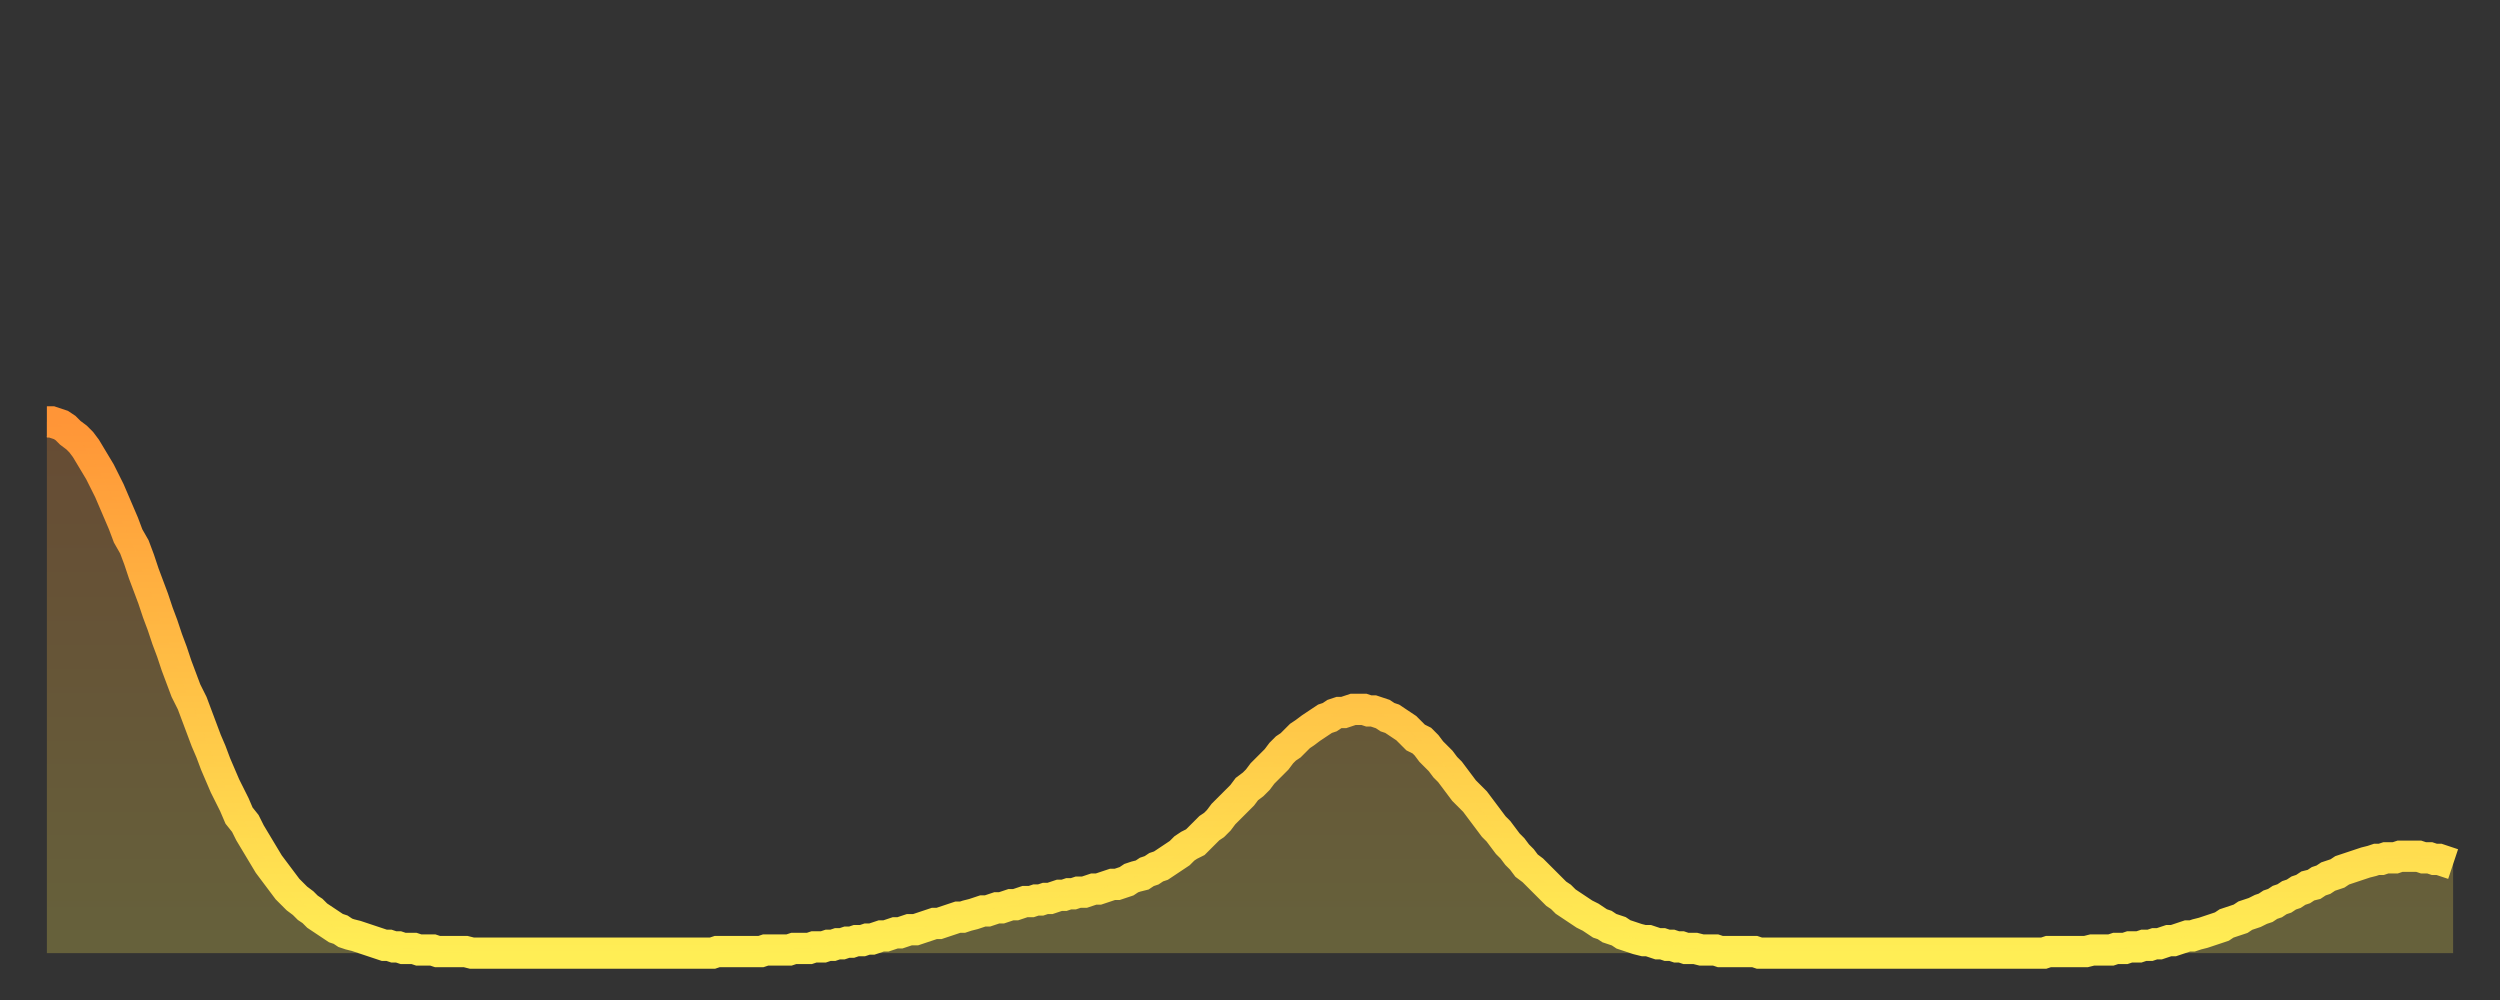
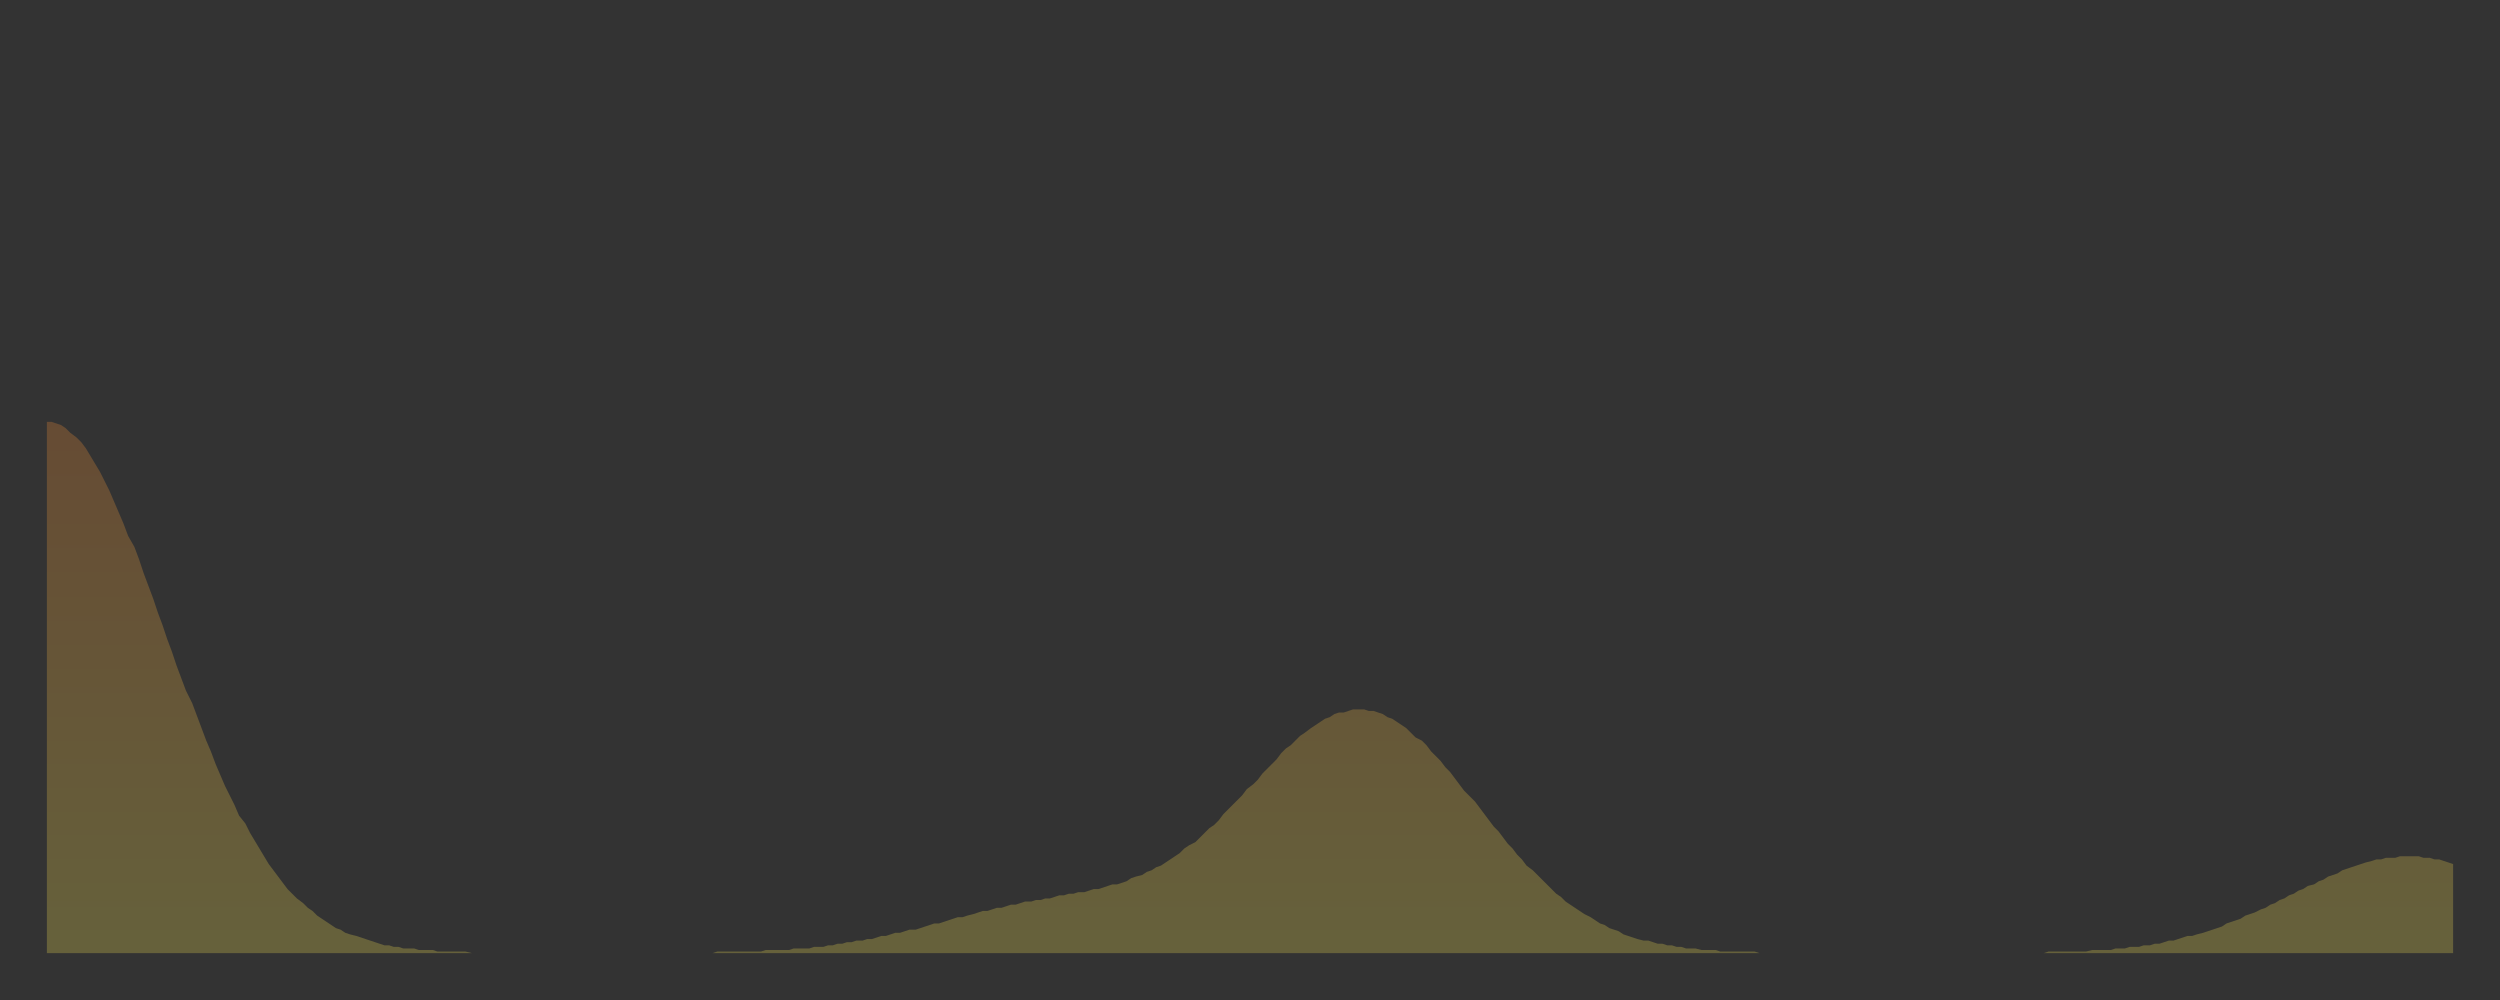
<svg xmlns="http://www.w3.org/2000/svg" baseProfile="full" height="64" version="1.1" width="160">
  <rect width="100%" height="100%" fill="#333333" stroke="none" />
  <defs>
    <linearGradient id="id2617594" x1="0" x2="0" y1="0" y2="1">
      <stop offset="0%" stop-color="#ff9537" />
      <stop offset="50%" stop-color="#ffc146" />
      <stop offset="100%" stop-color="#ffee55" />
    </linearGradient>
  </defs>
  <g transform="translate(3,3)">
    <g>
-       <path d="M 0.0 24.0 0.3 24.0 0.6 24.1 0.9 24.2 1.2 24.4 1.5 24.7 1.9 25.0 2.2 25.3 2.5 25.7 2.8 26.2 3.1 26.7 3.4 27.2 3.7 27.8 4.0 28.4 4.3 29.1 4.6 29.8 4.9 30.5 5.2 31.3 5.6 32.0 5.9 32.8 6.2 33.7 6.5 34.5 6.8 35.3 7.1 36.2 7.4 37.0 7.7 37.9 8.0 38.7 8.3 39.6 8.6 40.4 8.9 41.2 9.3 42.0 9.6 42.8 9.9 43.6 10.2 44.4 10.5 45.1 10.8 45.9 11.1 46.6 11.4 47.3 11.7 47.9 12.0 48.5 12.3 49.2 12.7 49.7 13.0 50.3 13.3 50.8 13.6 51.3 13.9 51.8 14.2 52.3 14.5 52.7 14.8 53.1 15.1 53.5 15.4 53.9 15.7 54.2 16.0 54.5 16.4 54.8 16.7 55.1 17.0 55.3 17.3 55.6 17.6 55.8 17.9 56.0 18.2 56.2 18.5 56.4 18.8 56.5 19.1 56.7 19.4 56.8 19.8 56.9 20.1 57.0 20.4 57.1 20.7 57.2 21.0 57.3 21.3 57.4 21.6 57.5 21.9 57.5 22.2 57.6 22.5 57.6 22.8 57.7 23.1 57.7 23.5 57.7 23.8 57.8 24.1 57.8 24.4 57.8 24.7 57.8 25.0 57.9 25.3 57.9 25.6 57.9 25.9 57.9 26.2 57.9 26.5 57.9 26.8 57.9 27.2 58.0 27.5 58.0 27.8 58.0 28.1 58.0 28.4 58.0 28.7 58.0 29.0 58.0 29.3 58.0 29.6 58.0 29.9 58.0 30.2 58.0 30.6 58.0 30.9 58.0 31.2 58.0 31.5 58.0 31.8 58.0 32.1 58.0 32.4 58.0 32.7 58.0 33.0 58.0 33.3 58.0 33.6 58.0 33.9 58.0 34.3 58.0 34.6 58.0 34.9 58.0 35.2 58.0 35.5 58.0 35.8 58.0 36.1 58.0 36.4 58.0 36.7 58.0 37.0 58.0 37.3 58.0 37.7 58.0 38.0 58.0 38.3 58.0 38.6 58.0 38.9 58.0 39.2 58.0 39.5 58.0 39.8 58.0 40.1 58.0 40.4 58.0 40.7 58.0 41.0 58.0 41.4 58.0 41.7 58.0 42.0 58.0 42.3 58.0 42.6 58.0 42.9 57.9 43.2 57.9 43.5 57.9 43.8 57.9 44.1 57.9 44.4 57.9 44.7 57.9 45.1 57.9 45.4 57.9 45.7 57.9 46.0 57.8 46.3 57.8 46.6 57.8 46.9 57.8 47.2 57.8 47.5 57.8 47.8 57.7 48.1 57.7 48.5 57.7 48.8 57.7 49.1 57.6 49.4 57.6 49.7 57.6 50.0 57.5 50.3 57.5 50.6 57.4 50.9 57.4 51.2 57.3 51.5 57.3 51.8 57.2 52.2 57.2 52.5 57.1 52.8 57.1 53.1 57.0 53.4 56.9 53.7 56.9 54.0 56.8 54.3 56.7 54.6 56.7 54.9 56.6 55.2 56.5 55.6 56.5 55.9 56.4 56.2 56.3 56.5 56.2 56.8 56.1 57.1 56.1 57.4 56.0 57.7 55.9 58.0 55.8 58.3 55.7 58.6 55.7 58.9 55.6 59.3 55.5 59.6 55.4 59.9 55.3 60.2 55.3 60.5 55.2 60.8 55.1 61.1 55.1 61.4 55.0 61.7 54.9 62.0 54.9 62.3 54.8 62.6 54.7 63.0 54.7 63.3 54.6 63.6 54.6 63.9 54.5 64.2 54.5 64.5 54.4 64.8 54.3 65.1 54.3 65.4 54.2 65.7 54.2 66.0 54.1 66.4 54.1 66.7 54.0 67.0 53.9 67.3 53.9 67.6 53.8 67.9 53.7 68.2 53.6 68.5 53.6 68.8 53.5 69.1 53.4 69.4 53.2 69.7 53.1 70.1 53.0 70.4 52.8 70.7 52.7 71.0 52.5 71.3 52.4 71.6 52.2 71.9 52.0 72.2 51.8 72.5 51.6 72.8 51.3 73.1 51.1 73.5 50.9 73.8 50.6 74.1 50.3 74.4 50.0 74.7 49.8 75.0 49.5 75.3 49.1 75.6 48.8 75.9 48.5 76.2 48.2 76.5 47.9 76.8 47.5 77.2 47.2 77.5 46.9 77.8 46.5 78.1 46.2 78.4 45.9 78.7 45.6 79.0 45.2 79.3 44.9 79.6 44.7 79.9 44.4 80.2 44.1 80.5 43.9 80.9 43.6 81.2 43.4 81.5 43.2 81.8 43.0 82.1 42.9 82.4 42.7 82.7 42.6 83.0 42.6 83.3 42.5 83.6 42.4 83.9 42.4 84.3 42.4 84.6 42.5 84.9 42.5 85.2 42.6 85.5 42.7 85.8 42.9 86.1 43.0 86.4 43.2 86.7 43.4 87.0 43.6 87.3 43.9 87.6 44.2 88.0 44.4 88.3 44.7 88.6 45.1 88.9 45.4 89.2 45.7 89.5 46.1 89.8 46.4 90.1 46.8 90.4 47.2 90.7 47.6 91.0 47.9 91.4 48.3 91.7 48.7 92.0 49.1 92.3 49.5 92.6 49.9 92.9 50.2 93.2 50.6 93.5 51.0 93.8 51.3 94.1 51.7 94.4 52.0 94.7 52.4 95.1 52.7 95.4 53.0 95.7 53.3 96.0 53.6 96.3 53.9 96.6 54.2 96.9 54.4 97.2 54.7 97.5 54.9 97.8 55.1 98.1 55.3 98.4 55.5 98.8 55.7 99.1 55.9 99.4 56.1 99.7 56.2 100.0 56.4 100.3 56.5 100.6 56.6 100.9 56.8 101.2 56.9 101.5 57.0 101.8 57.1 102.2 57.2 102.5 57.2 102.8 57.3 103.1 57.4 103.4 57.4 103.7 57.5 104.0 57.5 104.3 57.6 104.6 57.6 104.9 57.7 105.2 57.7 105.5 57.7 105.9 57.8 106.2 57.8 106.5 57.8 106.8 57.8 107.1 57.9 107.4 57.9 107.7 57.9 108.0 57.9 108.3 57.9 108.6 57.9 108.9 57.9 109.3 57.9 109.6 58.0 109.9 58.0 110.2 58.0 110.5 58.0 110.8 58.0 111.1 58.0 111.4 58.0 111.7 58.0 112.0 58.0 112.3 58.0 112.6 58.0 113.0 58.0 113.3 58.0 113.6 58.0 113.9 58.0 114.2 58.0 114.5 58.0 114.8 58.0 115.1 58.0 115.4 58.0 115.7 58.0 116.0 58.0 116.3 58.0 116.7 58.0 117.0 58.0 117.3 58.0 117.6 58.0 117.9 58.0 118.2 58.0 118.5 58.0 118.8 58.0 119.1 58.0 119.4 58.0 119.7 58.0 120.1 58.0 120.4 58.0 120.7 58.0 121.0 58.0 121.3 58.0 121.6 58.0 121.9 58.0 122.2 58.0 122.5 58.0 122.8 58.0 123.1 58.0 123.4 58.0 123.8 58.0 124.1 58.0 124.4 58.0 124.7 58.0 125.0 58.0 125.3 58.0 125.6 58.0 125.9 58.0 126.2 58.0 126.5 58.0 126.8 58.0 127.2 58.0 127.5 58.0 127.8 58.0 128.1 57.9 128.4 57.9 128.7 57.9 129.0 57.9 129.3 57.9 129.6 57.9 129.9 57.9 130.2 57.9 130.5 57.9 130.9 57.8 131.2 57.8 131.5 57.8 131.8 57.8 132.1 57.8 132.4 57.7 132.7 57.7 133.0 57.7 133.3 57.6 133.6 57.6 133.9 57.6 134.2 57.5 134.6 57.5 134.9 57.4 135.2 57.4 135.5 57.3 135.8 57.2 136.1 57.2 136.4 57.1 136.7 57.0 137.0 56.9 137.3 56.9 137.6 56.8 138.0 56.7 138.3 56.6 138.6 56.5 138.9 56.4 139.2 56.3 139.5 56.1 139.8 56.0 140.1 55.9 140.4 55.8 140.7 55.6 141.0 55.5 141.3 55.4 141.7 55.2 142.0 55.1 142.3 54.9 142.6 54.8 142.9 54.6 143.2 54.5 143.5 54.3 143.8 54.2 144.1 54.0 144.4 53.9 144.7 53.7 145.1 53.6 145.4 53.4 145.7 53.3 146.0 53.1 146.3 53.0 146.6 52.9 146.9 52.7 147.2 52.6 147.5 52.5 147.8 52.4 148.1 52.3 148.4 52.2 148.8 52.1 149.1 52.0 149.4 52.0 149.7 51.9 150.0 51.9 150.3 51.9 150.6 51.8 150.9 51.8 151.2 51.8 151.5 51.8 151.8 51.8 152.1 51.9 152.5 51.9 152.8 52.0 153.1 52.0 153.4 52.1 153.7 52.2 154.0 52.3" fill="none" id="graph-curve" opacity="1" stroke="url(#id2617594)" stroke-width="2" />
      <path d="M 0 58 L 0.0 24.0 0.3 24.0 0.6 24.1 0.9 24.2 1.2 24.4 1.5 24.7 1.9 25.0 2.2 25.3 2.5 25.7 2.8 26.2 3.1 26.7 3.4 27.2 3.7 27.8 4.0 28.4 4.3 29.1 4.6 29.8 4.9 30.5 5.2 31.3 5.6 32.0 5.9 32.8 6.2 33.7 6.5 34.5 6.8 35.3 7.1 36.2 7.4 37.0 7.7 37.9 8.0 38.7 8.3 39.6 8.6 40.4 8.9 41.2 9.3 42.0 9.6 42.8 9.9 43.6 10.2 44.4 10.5 45.1 10.8 45.9 11.1 46.6 11.4 47.3 11.7 47.9 12.0 48.5 12.3 49.2 12.7 49.7 13.0 50.3 13.3 50.8 13.6 51.3 13.9 51.8 14.2 52.3 14.5 52.7 14.8 53.1 15.1 53.5 15.4 53.9 15.7 54.2 16.0 54.5 16.4 54.8 16.7 55.1 17.0 55.3 17.3 55.6 17.6 55.8 17.9 56.0 18.2 56.2 18.5 56.4 18.8 56.5 19.1 56.7 19.4 56.8 19.8 56.9 20.1 57.0 20.4 57.1 20.7 57.2 21.0 57.3 21.3 57.4 21.6 57.5 21.9 57.5 22.2 57.6 22.5 57.6 22.8 57.7 23.1 57.7 23.5 57.7 23.8 57.8 24.1 57.8 24.4 57.8 24.7 57.8 25.0 57.9 25.3 57.9 25.6 57.9 25.9 57.9 26.2 57.9 26.5 57.9 26.8 57.9 27.2 58.0 27.5 58.0 27.8 58.0 28.1 58.0 28.4 58.0 28.7 58.0 29.0 58.0 29.3 58.0 29.6 58.0 29.9 58.0 30.2 58.0 30.6 58.0 30.9 58.0 31.2 58.0 31.5 58.0 31.8 58.0 32.1 58.0 32.4 58.0 32.7 58.0 33.0 58.0 33.3 58.0 33.6 58.0 33.9 58.0 34.3 58.0 34.6 58.0 34.9 58.0 35.2 58.0 35.5 58.0 35.8 58.0 36.1 58.0 36.4 58.0 36.7 58.0 37.0 58.0 37.3 58.0 37.7 58.0 38.0 58.0 38.3 58.0 38.6 58.0 38.9 58.0 39.2 58.0 39.5 58.0 39.8 58.0 40.1 58.0 40.4 58.0 40.7 58.0 41.0 58.0 41.4 58.0 41.7 58.0 42.0 58.0 42.3 58.0 42.6 58.0 42.9 57.9 43.2 57.9 43.5 57.9 43.8 57.9 44.1 57.9 44.4 57.9 44.7 57.9 45.1 57.9 45.4 57.9 45.7 57.9 46.0 57.8 46.3 57.8 46.6 57.8 46.9 57.8 47.2 57.8 47.5 57.8 47.8 57.7 48.1 57.7 48.5 57.7 48.8 57.7 49.1 57.6 49.4 57.6 49.7 57.6 50.0 57.5 50.3 57.5 50.6 57.4 50.9 57.4 51.2 57.3 51.5 57.3 51.8 57.2 52.2 57.2 52.5 57.1 52.8 57.1 53.1 57.0 53.4 56.9 53.7 56.9 54.0 56.8 54.3 56.7 54.6 56.7 54.9 56.6 55.2 56.5 55.6 56.5 55.9 56.4 56.2 56.3 56.5 56.2 56.8 56.1 57.1 56.1 57.4 56.0 57.7 55.9 58.0 55.8 58.3 55.7 58.6 55.7 58.9 55.6 59.3 55.5 59.6 55.4 59.9 55.3 60.2 55.3 60.5 55.2 60.8 55.1 61.1 55.1 61.4 55.0 61.7 54.9 62.0 54.9 62.3 54.8 62.6 54.7 63.0 54.7 63.3 54.6 63.6 54.6 63.9 54.5 64.2 54.5 64.5 54.4 64.8 54.3 65.1 54.3 65.4 54.2 65.7 54.2 66.0 54.1 66.4 54.1 66.7 54.0 67.0 53.9 67.3 53.9 67.6 53.8 67.9 53.7 68.2 53.6 68.5 53.6 68.8 53.5 69.1 53.4 69.4 53.2 69.7 53.1 70.1 53.0 70.4 52.8 70.7 52.7 71.0 52.5 71.3 52.4 71.6 52.2 71.9 52.0 72.2 51.8 72.5 51.6 72.8 51.3 73.1 51.1 73.5 50.9 73.8 50.6 74.1 50.3 74.4 50.0 74.7 49.8 75.0 49.5 75.3 49.1 75.6 48.8 75.9 48.5 76.2 48.2 76.5 47.9 76.8 47.5 77.2 47.2 77.5 46.9 77.8 46.5 78.1 46.2 78.4 45.9 78.7 45.6 79.0 45.2 79.3 44.9 79.6 44.7 79.9 44.4 80.2 44.1 80.5 43.9 80.9 43.6 81.2 43.4 81.5 43.2 81.8 43.0 82.1 42.9 82.4 42.7 82.7 42.6 83.0 42.6 83.3 42.5 83.6 42.4 83.9 42.4 84.3 42.4 84.6 42.5 84.9 42.5 85.2 42.6 85.5 42.7 85.8 42.9 86.1 43.0 86.4 43.2 86.7 43.4 87.0 43.6 87.3 43.9 87.6 44.2 88.0 44.4 88.3 44.7 88.6 45.1 88.9 45.4 89.2 45.7 89.5 46.1 89.8 46.4 90.1 46.8 90.4 47.2 90.7 47.6 91.0 47.9 91.4 48.3 91.7 48.7 92.0 49.1 92.3 49.5 92.6 49.9 92.9 50.2 93.2 50.6 93.5 51.0 93.8 51.3 94.1 51.7 94.4 52.0 94.7 52.4 95.1 52.7 95.4 53.0 95.7 53.3 96.0 53.6 96.3 53.9 96.6 54.2 96.9 54.4 97.2 54.7 97.5 54.9 97.8 55.1 98.1 55.3 98.4 55.5 98.8 55.7 99.1 55.9 99.4 56.1 99.7 56.2 100.0 56.4 100.3 56.5 100.6 56.6 100.9 56.8 101.2 56.9 101.5 57.0 101.8 57.1 102.2 57.2 102.5 57.2 102.8 57.3 103.1 57.4 103.4 57.4 103.7 57.5 104.0 57.5 104.3 57.6 104.6 57.6 104.9 57.7 105.2 57.7 105.5 57.7 105.9 57.8 106.2 57.8 106.5 57.8 106.8 57.8 107.1 57.9 107.4 57.9 107.7 57.9 108.0 57.9 108.3 57.9 108.6 57.9 108.9 57.9 109.3 57.9 109.6 58.0 109.9 58.0 110.2 58.0 110.5 58.0 110.8 58.0 111.1 58.0 111.4 58.0 111.7 58.0 112.0 58.0 112.3 58.0 112.6 58.0 113.0 58.0 113.3 58.0 113.6 58.0 113.9 58.0 114.2 58.0 114.5 58.0 114.8 58.0 115.1 58.0 115.4 58.0 115.7 58.0 116.0 58.0 116.3 58.0 116.7 58.0 117.0 58.0 117.3 58.0 117.6 58.0 117.9 58.0 118.2 58.0 118.5 58.0 118.8 58.0 119.1 58.0 119.4 58.0 119.7 58.0 120.1 58.0 120.4 58.0 120.7 58.0 121.0 58.0 121.3 58.0 121.6 58.0 121.9 58.0 122.2 58.0 122.5 58.0 122.8 58.0 123.1 58.0 123.4 58.0 123.8 58.0 124.1 58.0 124.4 58.0 124.7 58.0 125.0 58.0 125.3 58.0 125.6 58.0 125.9 58.0 126.2 58.0 126.5 58.0 126.8 58.0 127.2 58.0 127.5 58.0 127.8 58.0 128.1 57.9 128.4 57.9 128.7 57.9 129.0 57.9 129.3 57.9 129.6 57.9 129.9 57.9 130.2 57.9 130.5 57.9 130.9 57.8 131.2 57.8 131.5 57.8 131.8 57.8 132.1 57.8 132.4 57.7 132.7 57.7 133.0 57.7 133.3 57.6 133.6 57.6 133.9 57.6 134.2 57.5 134.6 57.5 134.9 57.4 135.2 57.4 135.5 57.3 135.8 57.2 136.1 57.2 136.4 57.1 136.7 57.0 137.0 56.9 137.3 56.9 137.6 56.8 138.0 56.7 138.3 56.6 138.6 56.5 138.9 56.4 139.2 56.3 139.5 56.1 139.8 56.0 140.1 55.9 140.4 55.8 140.7 55.6 141.0 55.5 141.3 55.4 141.7 55.2 142.0 55.1 142.3 54.9 142.6 54.8 142.9 54.6 143.2 54.5 143.5 54.3 143.8 54.2 144.1 54.0 144.4 53.9 144.7 53.7 145.1 53.6 145.4 53.4 145.7 53.3 146.0 53.1 146.3 53.0 146.6 52.9 146.9 52.7 147.2 52.6 147.5 52.5 147.8 52.4 148.1 52.3 148.4 52.2 148.8 52.1 149.1 52.0 149.4 52.0 149.7 51.9 150.0 51.9 150.3 51.9 150.6 51.8 150.9 51.8 151.2 51.8 151.5 51.8 151.8 51.8 152.1 51.9 152.5 51.9 152.8 52.0 153.1 52.0 153.4 52.1 153.7 52.2 154.0 52.3 154 58" fill="url(#id2617594)" fill-opacity=".25" id="graph-shadow" />
    </g>
  </g>
</svg>